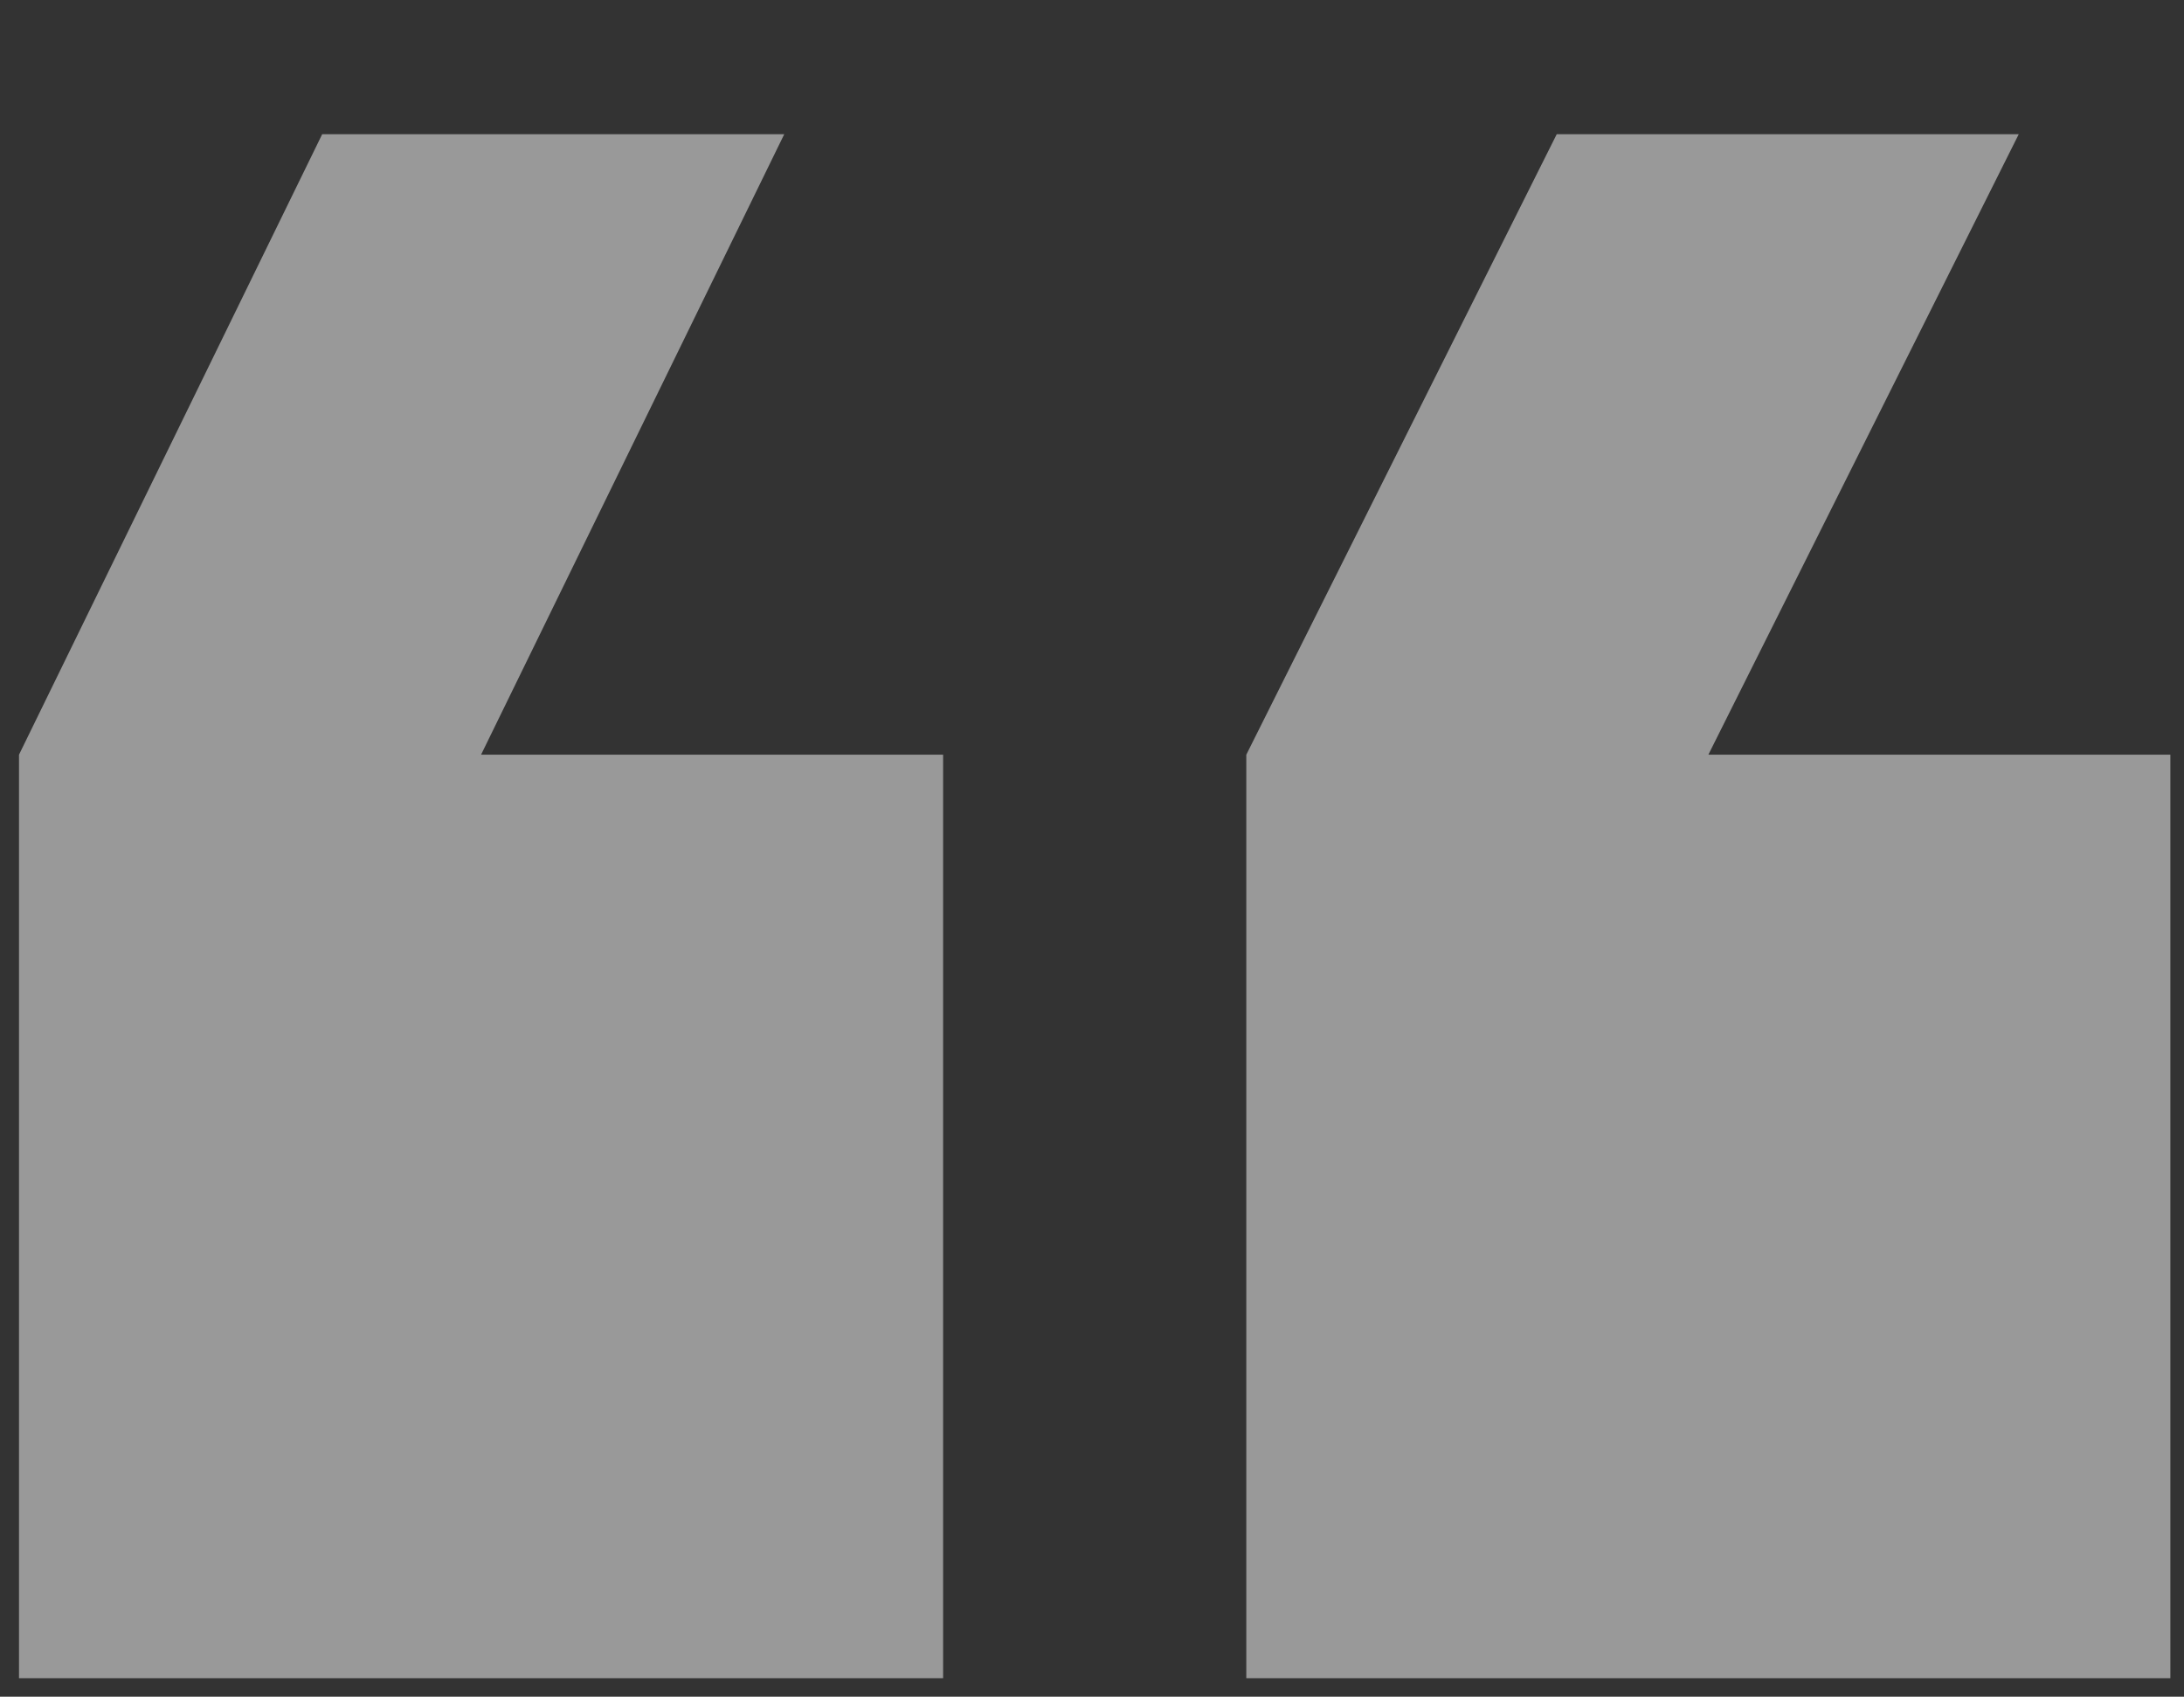
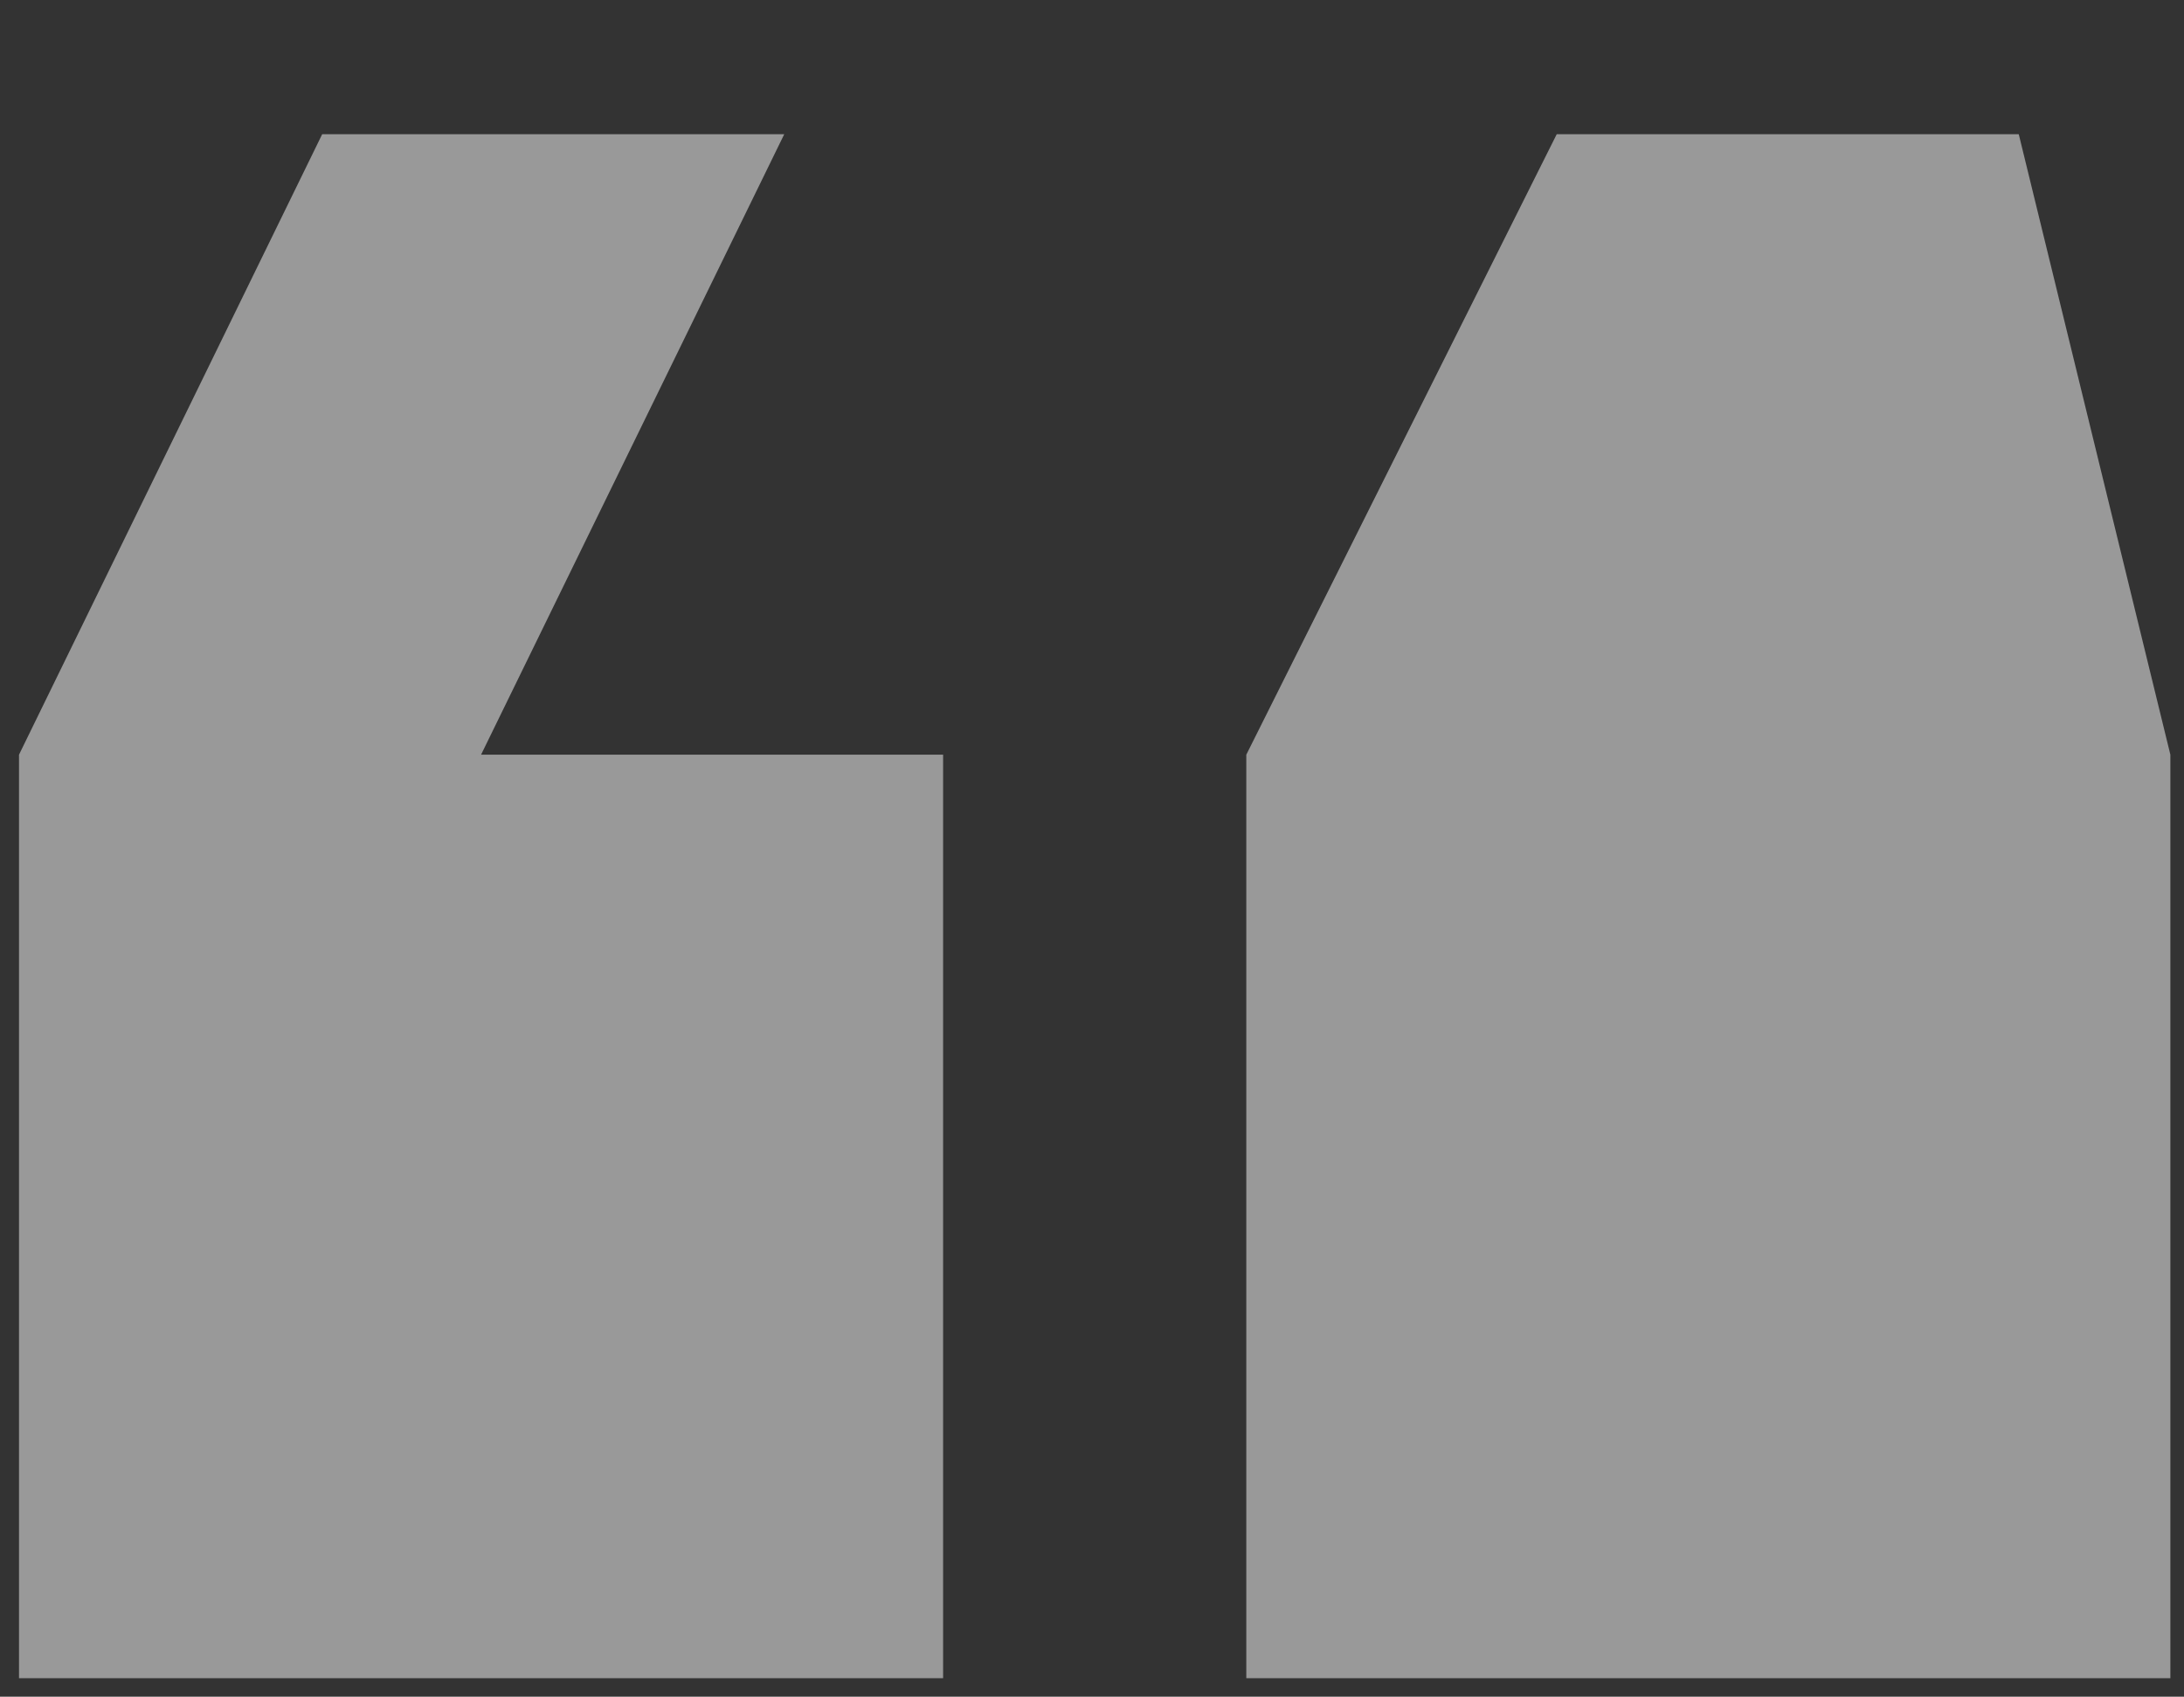
<svg xmlns="http://www.w3.org/2000/svg" version="1.1" id="Layer_1" x="0px" y="0px" width="51.583px" height="40.084px" viewBox="-10.146 0 51.583 40.084" enable-background="new -10.146 0 51.583 40.084" xml:space="preserve">
  <rect x="-10.146" y="0" width="51.583" height="40.084" fill="#333333" stroke="none" />
-   <path opacity="0.5" fill="#FFFFFF" d="M-2.536,3.17l-7.161,14.659v21.817h21.826V17.829H1.216L8.377,3.17H-2.536z M26.622,3.17  L19.29,17.829v21.817h21.825V17.829H30.203L37.534,3.17H26.622z" />
+   <path opacity="0.5" fill="#FFFFFF" d="M-2.536,3.17l-7.161,14.659v21.817h21.826V17.829H1.216L8.377,3.17H-2.536z M26.622,3.17  L19.29,17.829v21.817h21.825V17.829L37.534,3.17H26.622z" />
</svg>